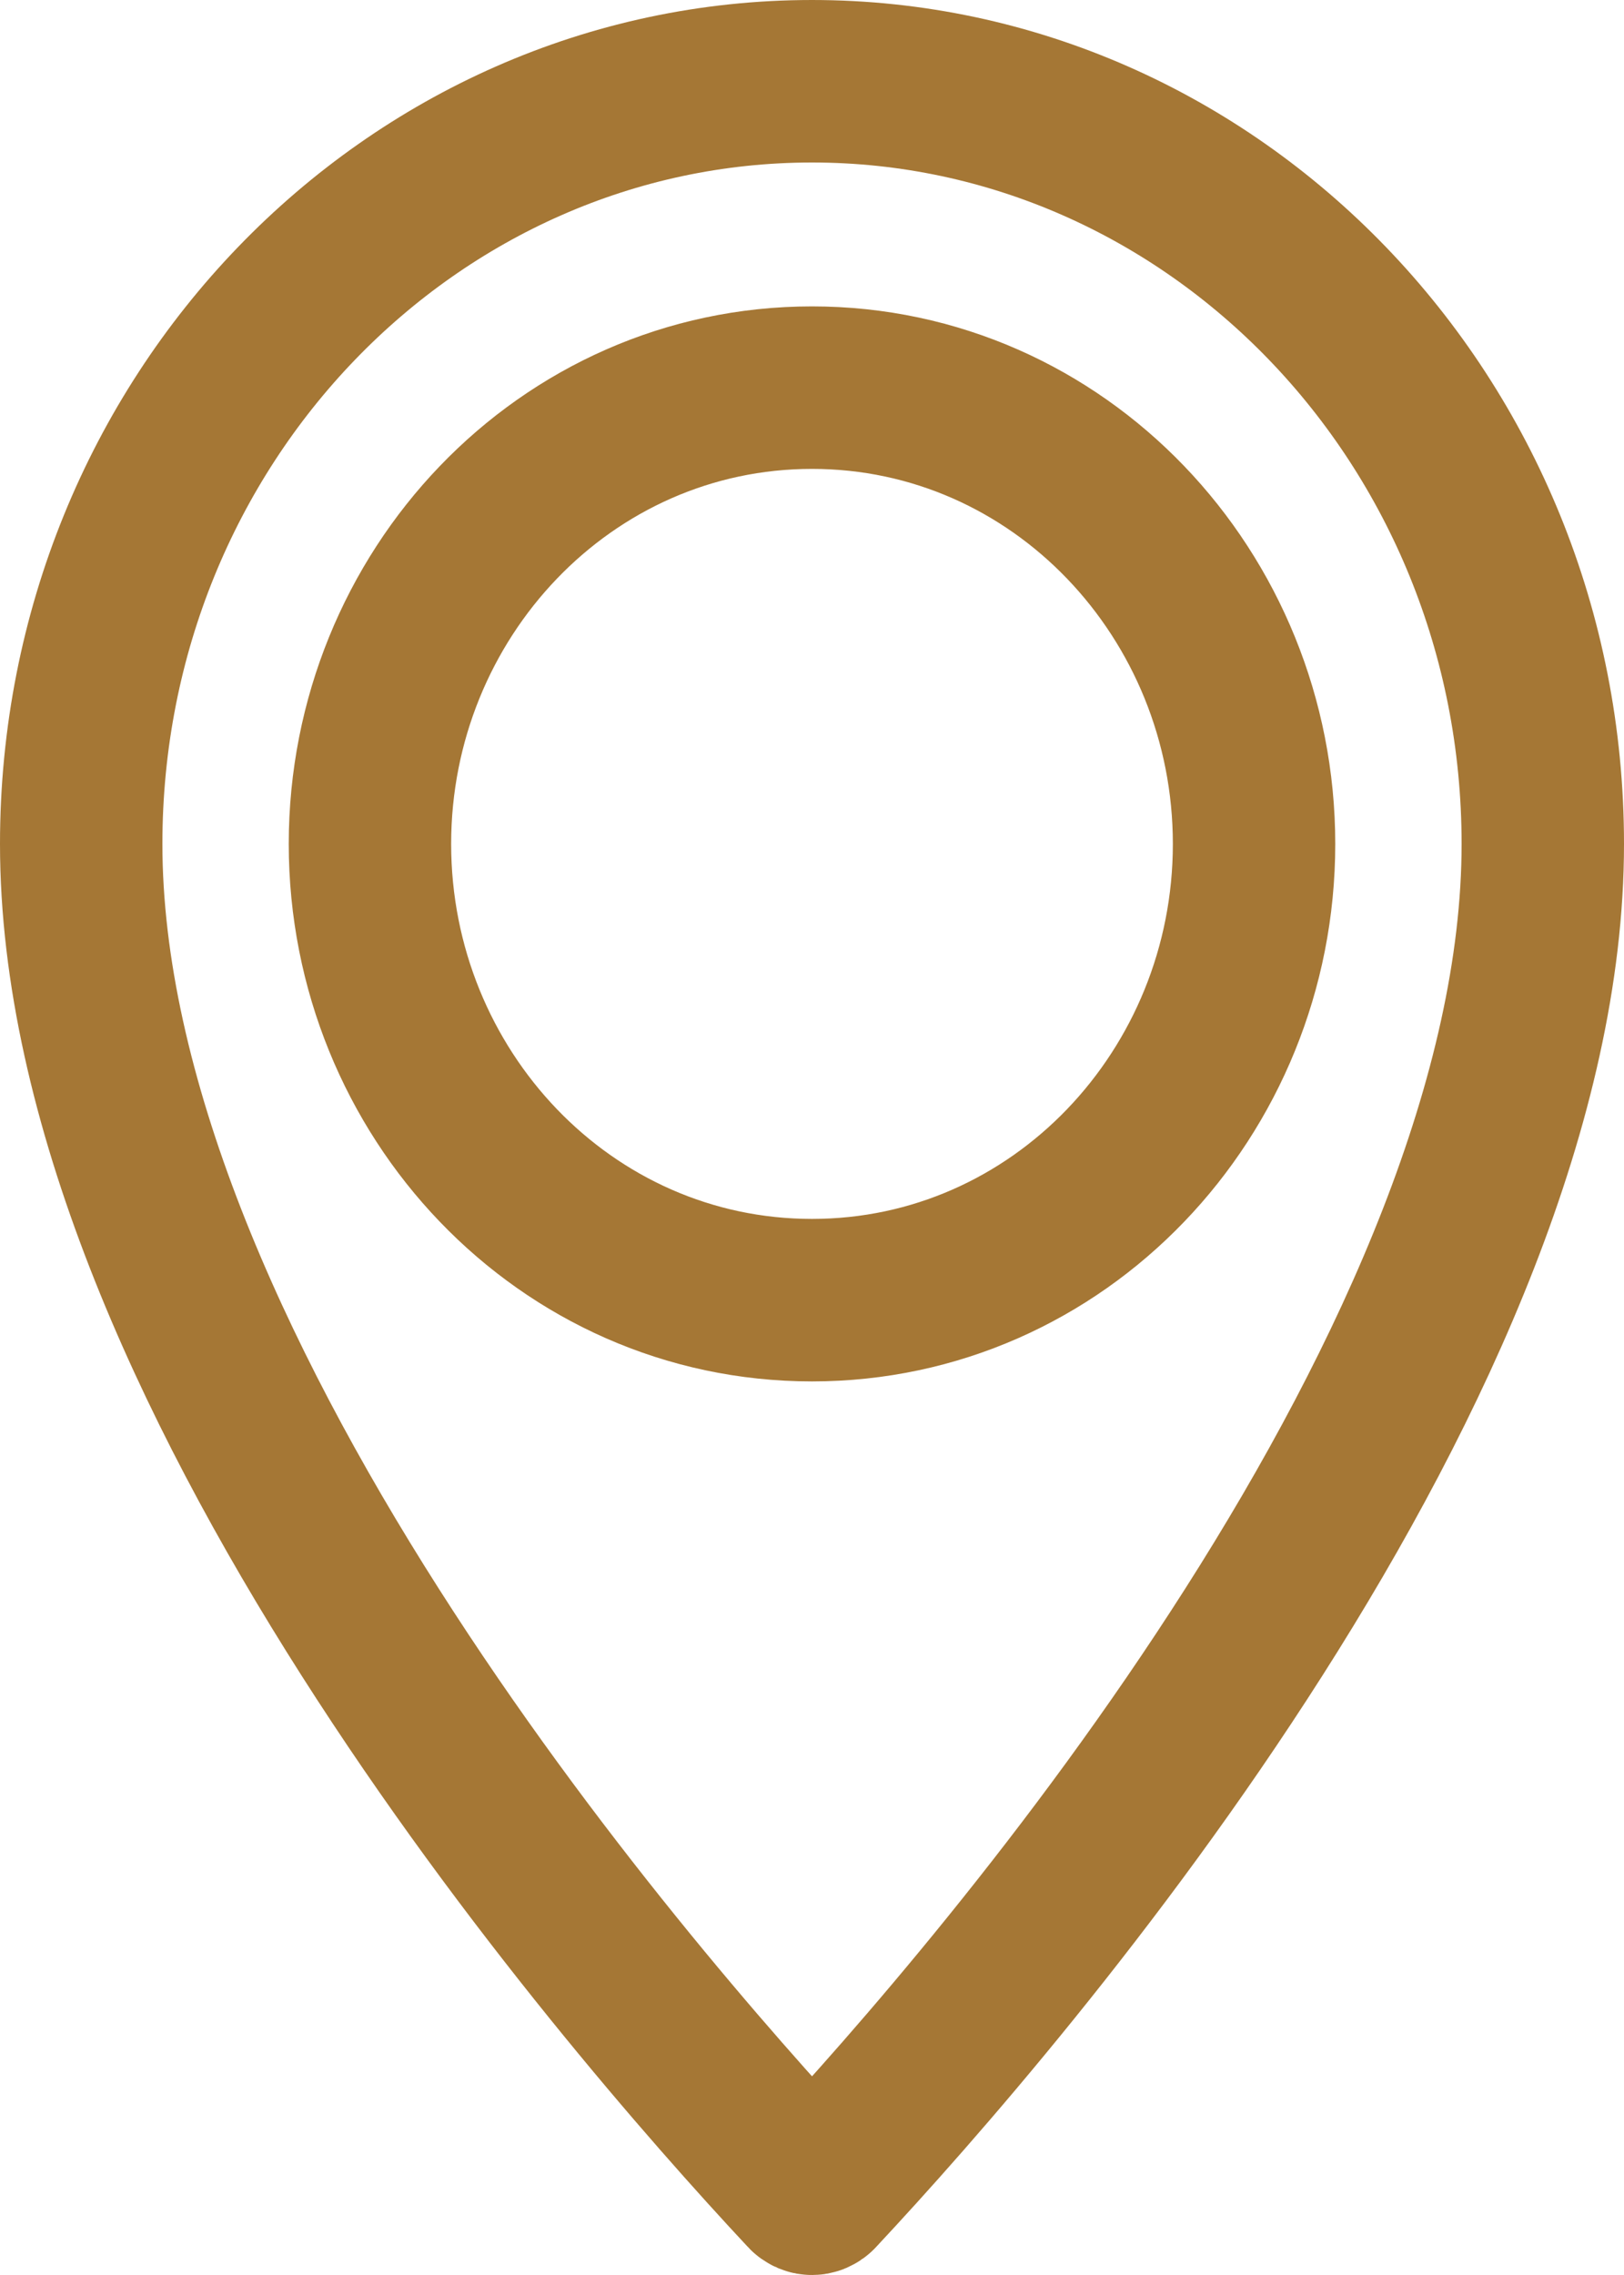
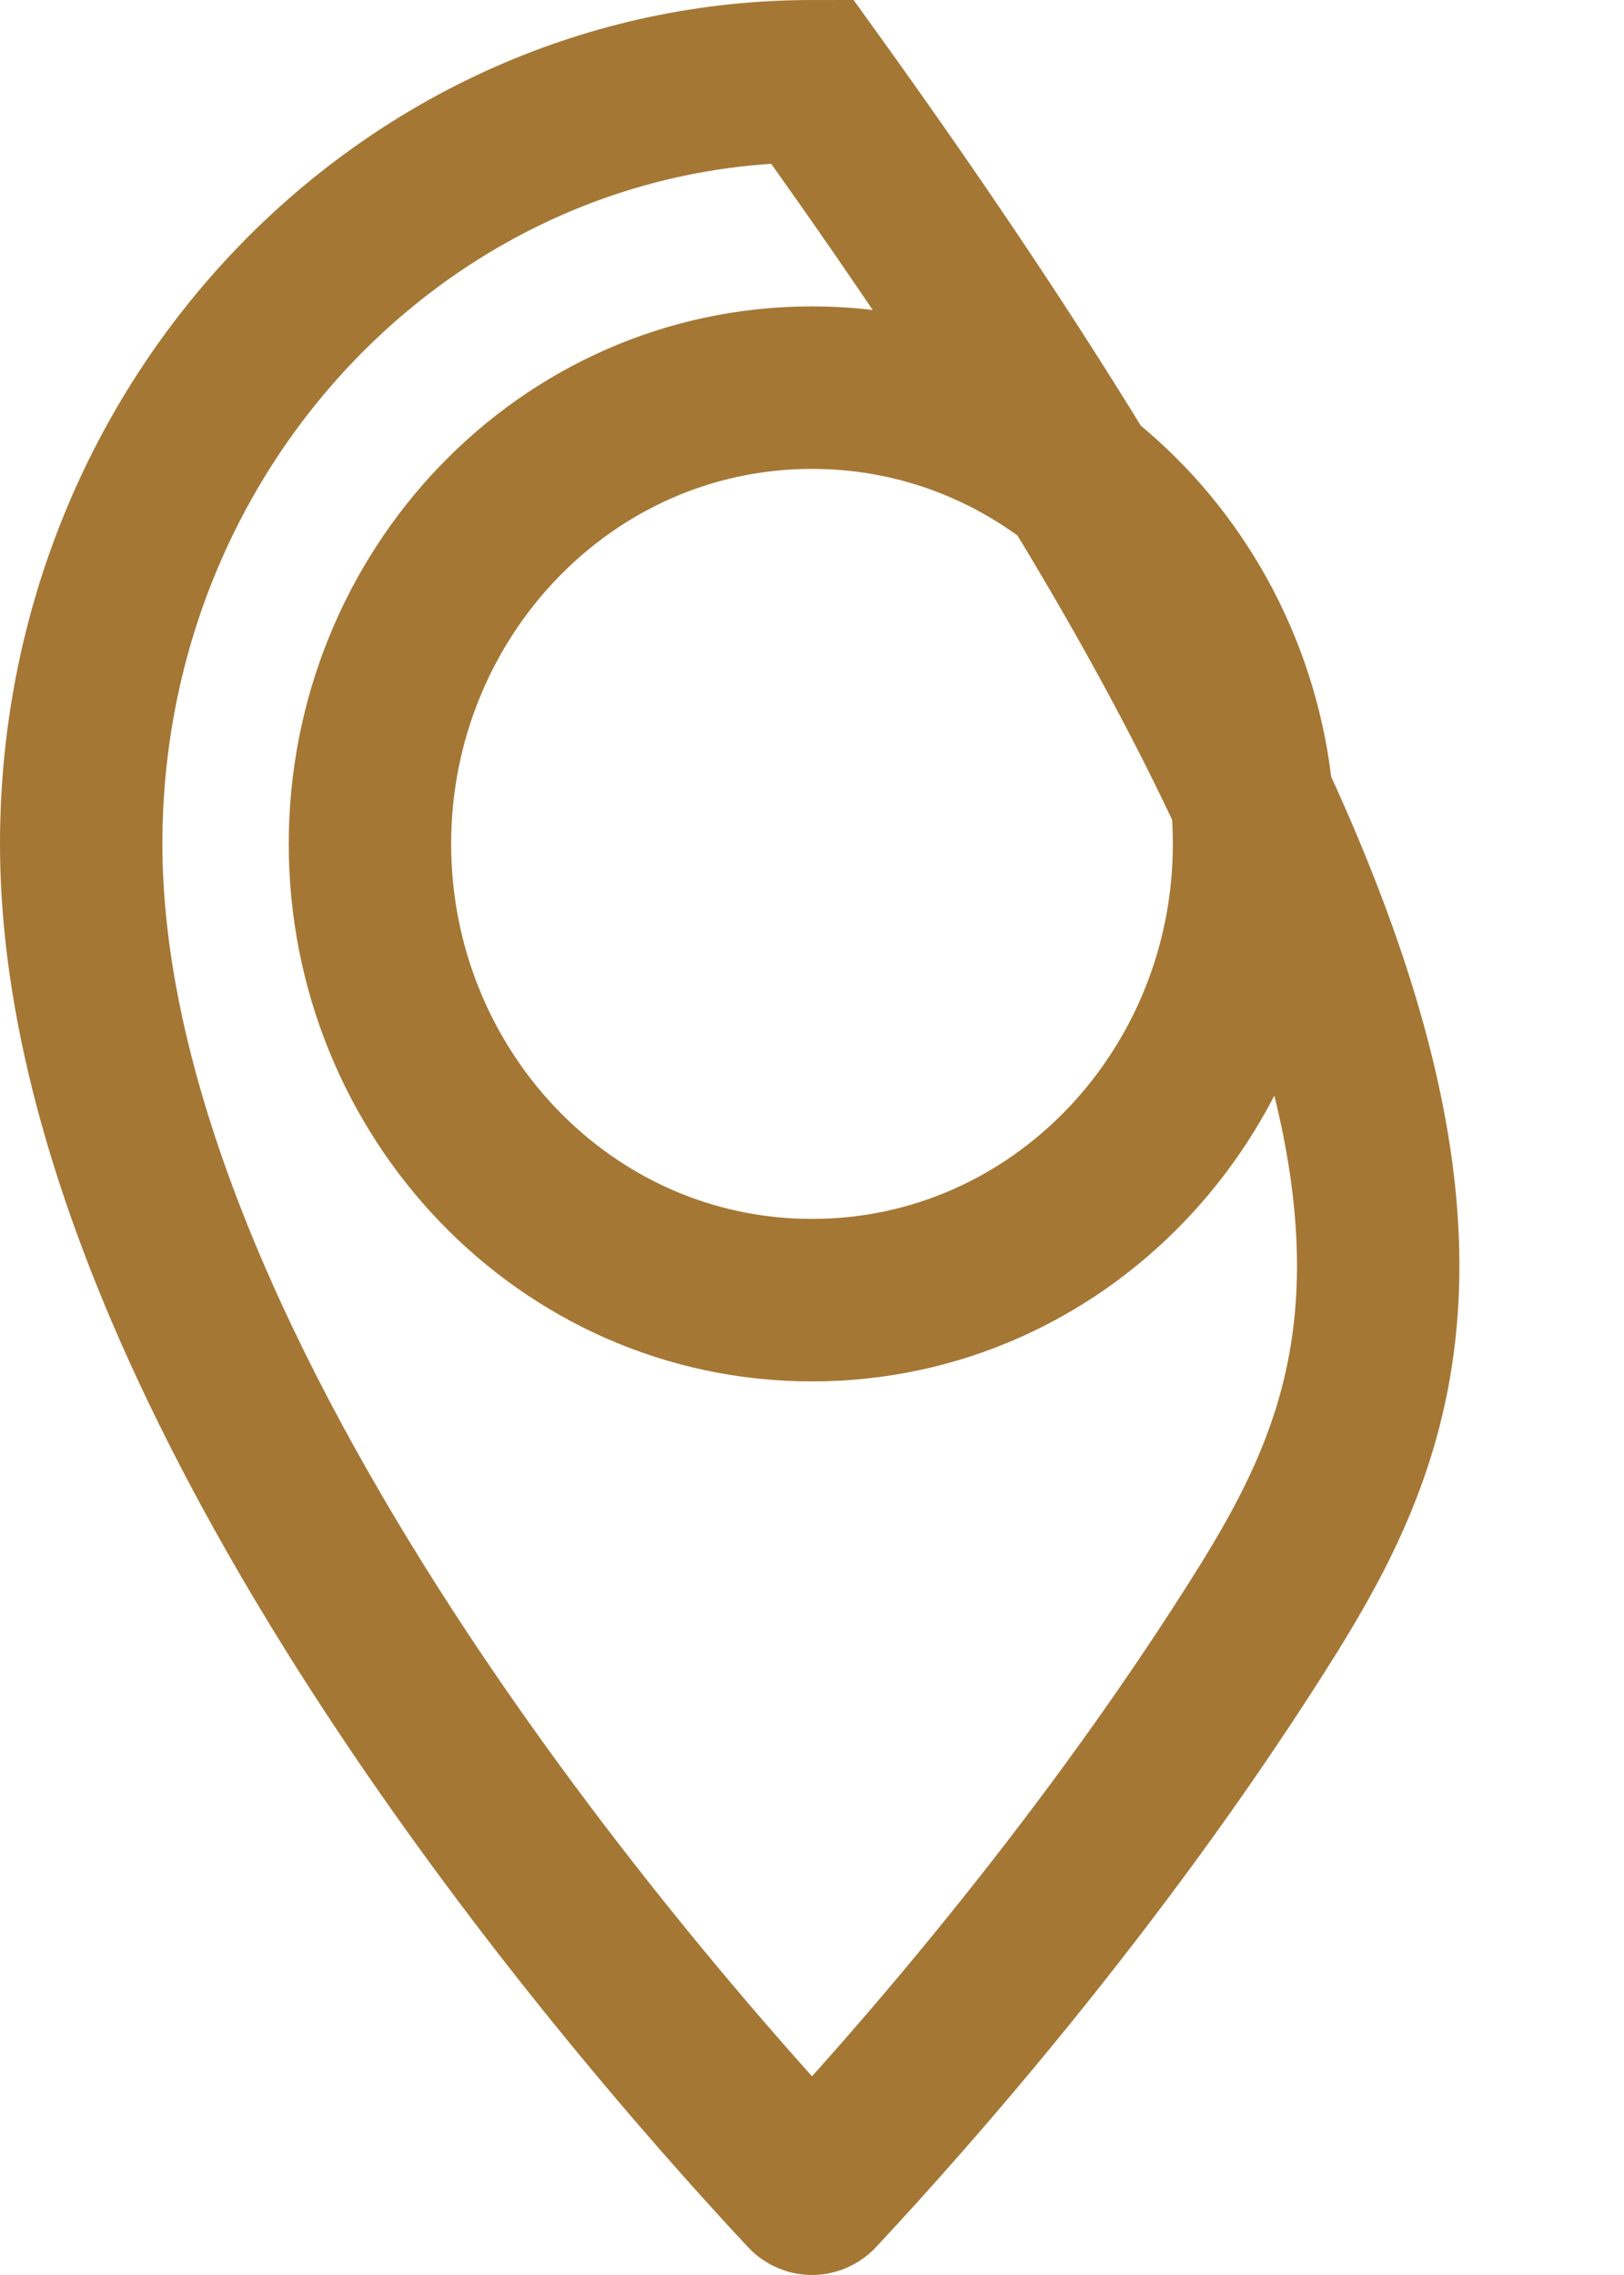
<svg xmlns="http://www.w3.org/2000/svg" width="20" height="28" viewBox="0 0 20 28" fill="none">
-   <path d="M10 1C14.934 1 19 5.168 19 10.387C19 13.502 17.42 16.983 15.441 20.088C13.482 23.163 11.226 25.724 10.063 26.968V26.969C10.039 26.995 10.017 27 10 27C9.983 27 9.961 26.995 9.937 26.969V26.968C8.774 25.723 6.518 23.162 4.559 20.088C2.58 16.983 1 13.502 1 10.387C1 5.168 5.066 1 10 1ZM10 4.771C6.958 4.771 4.556 7.322 4.556 10.387C4.556 13.452 6.958 16.002 10 16.002C13.041 16.002 15.444 13.453 15.444 10.387C15.444 7.322 13.042 4.771 10 4.771Z" stroke="#A57735" stroke-width="2" />
+   <path d="M10 1C19 13.502 17.42 16.983 15.441 20.088C13.482 23.163 11.226 25.724 10.063 26.968V26.969C10.039 26.995 10.017 27 10 27C9.983 27 9.961 26.995 9.937 26.969V26.968C8.774 25.723 6.518 23.162 4.559 20.088C2.58 16.983 1 13.502 1 10.387C1 5.168 5.066 1 10 1ZM10 4.771C6.958 4.771 4.556 7.322 4.556 10.387C4.556 13.452 6.958 16.002 10 16.002C13.041 16.002 15.444 13.453 15.444 10.387C15.444 7.322 13.042 4.771 10 4.771Z" stroke="#A57735" stroke-width="2" />
</svg>